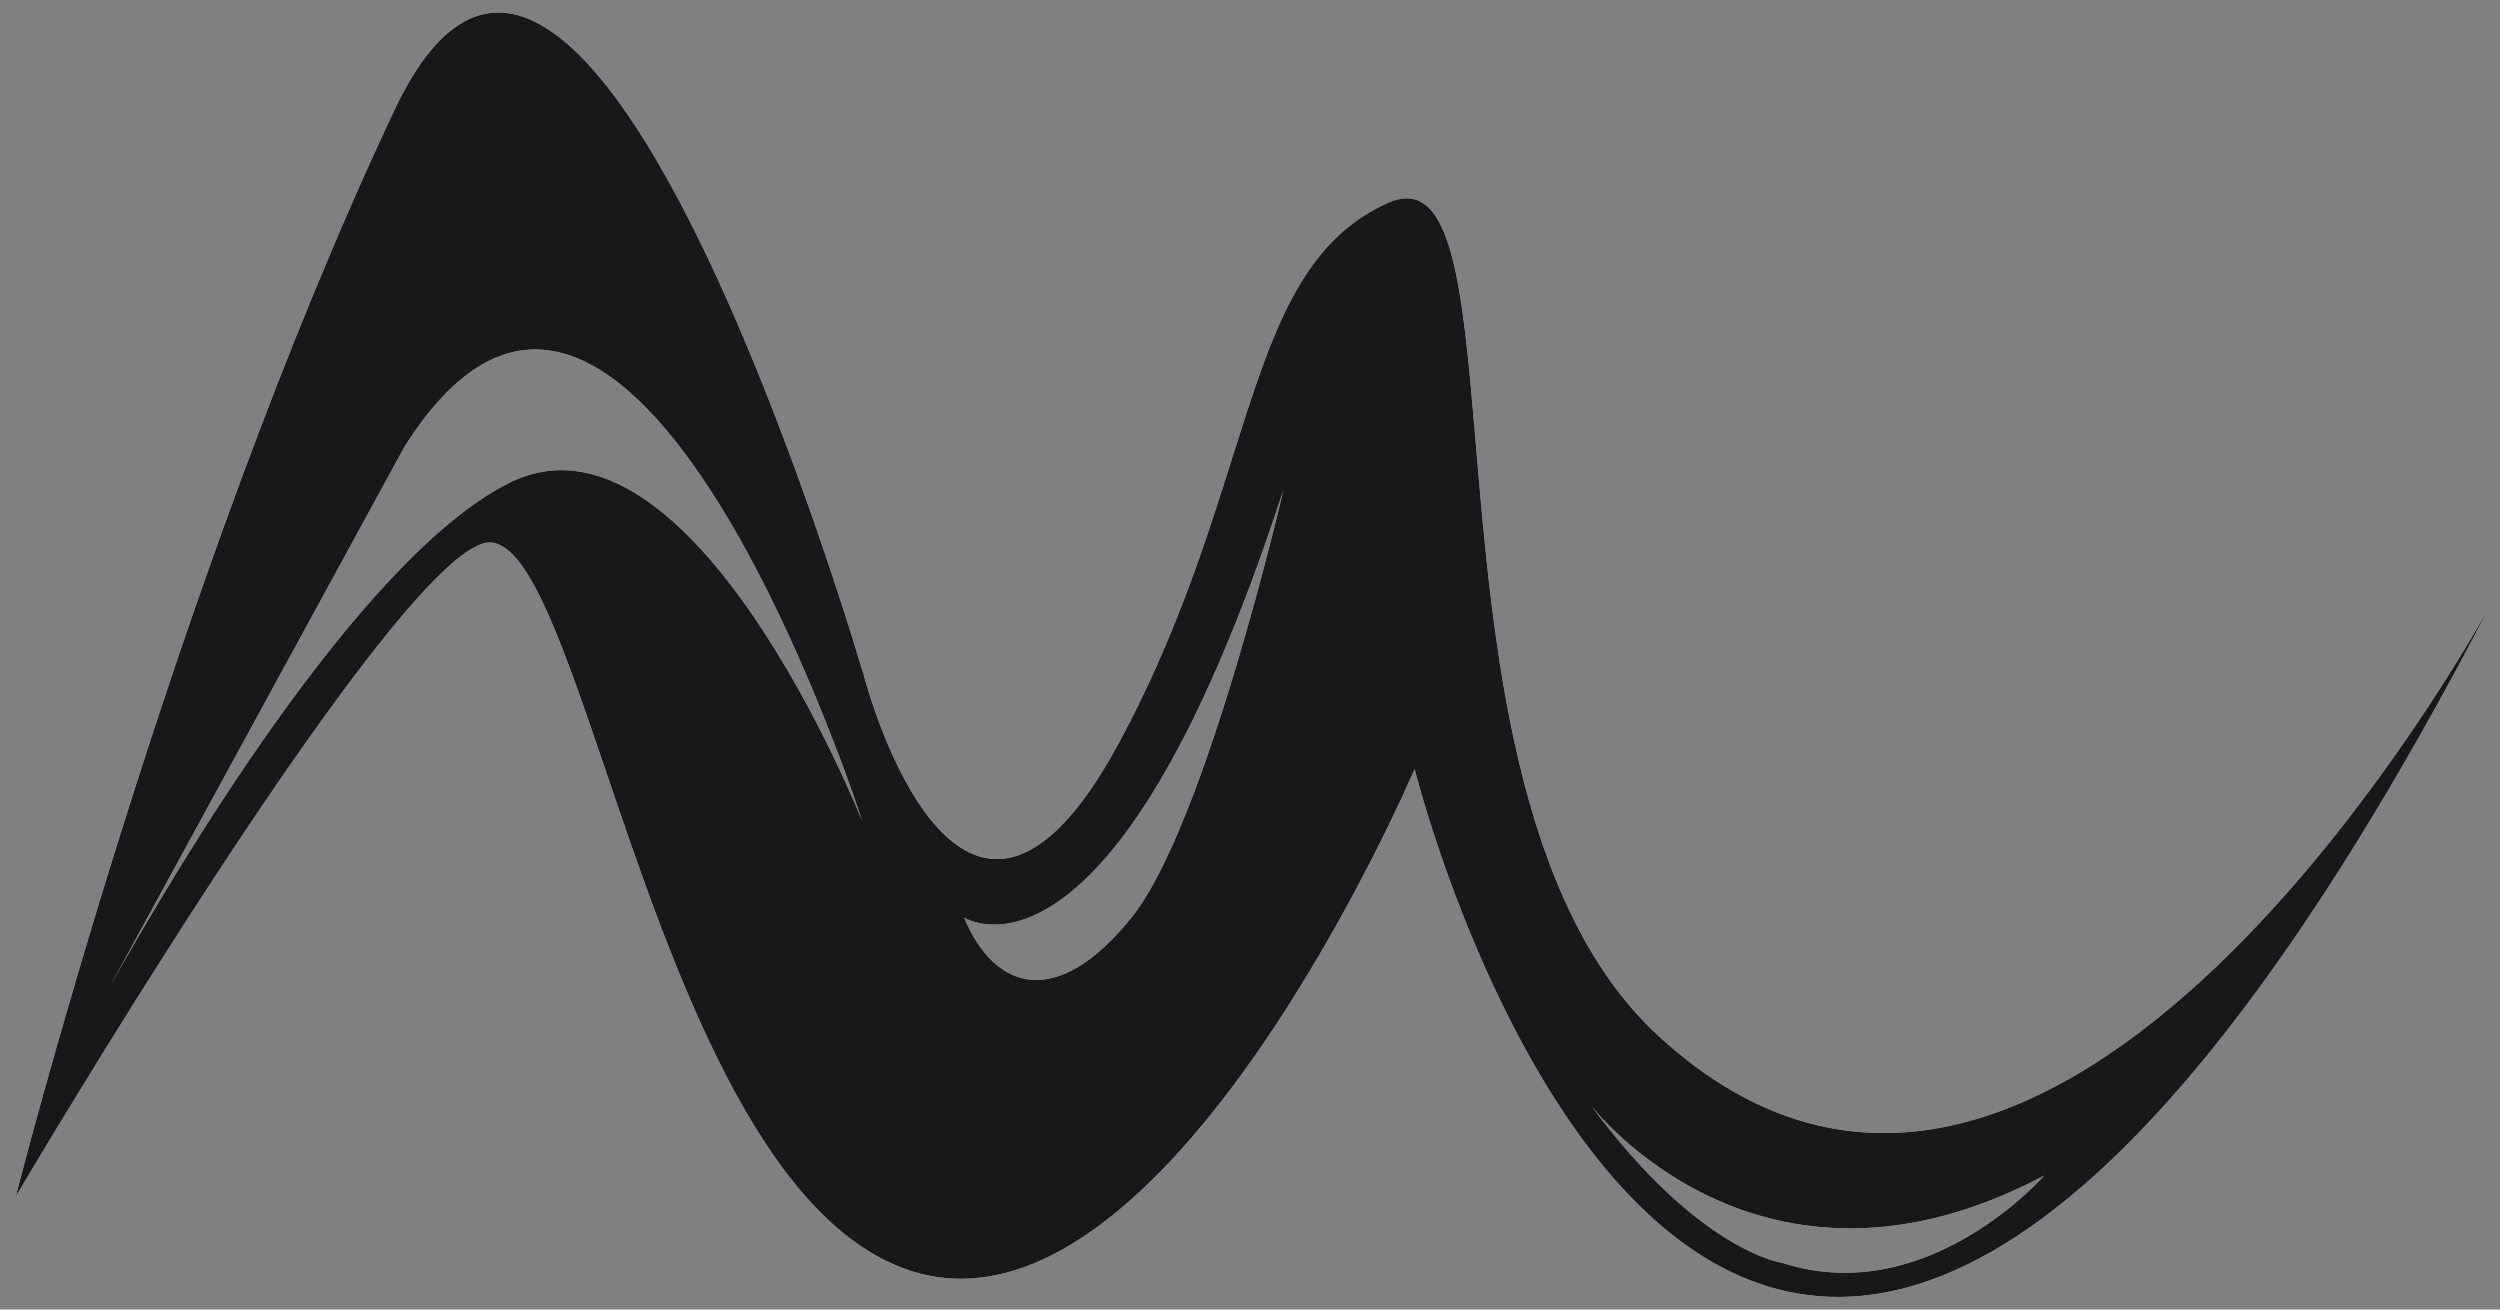
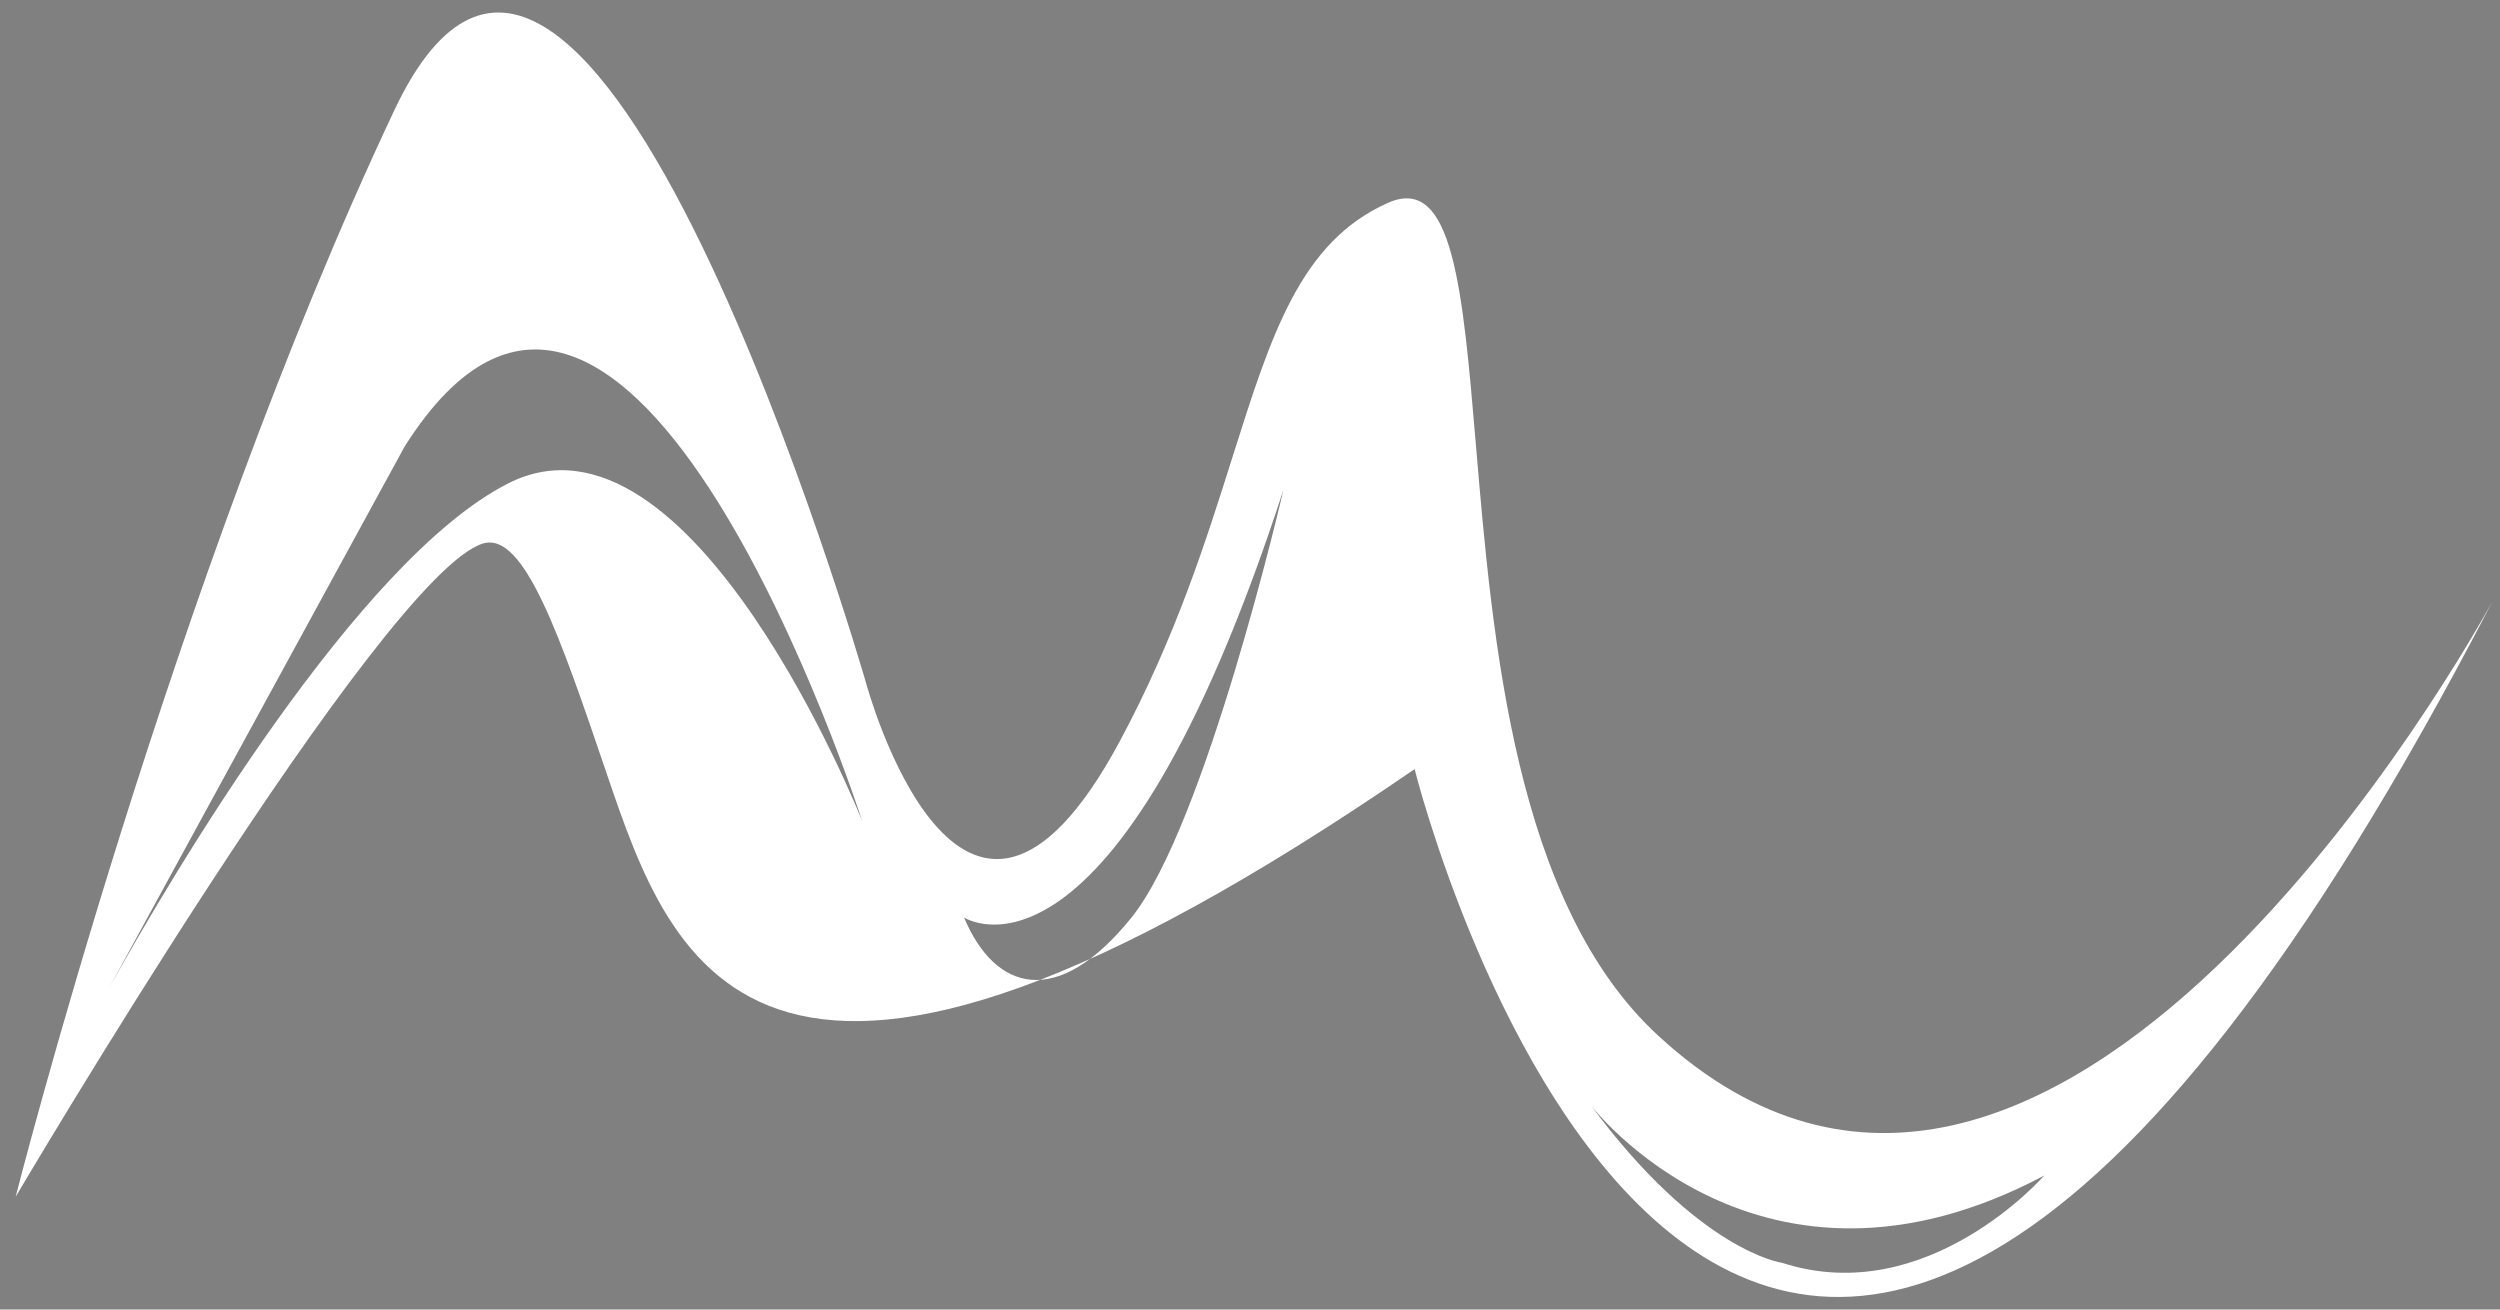
<svg xmlns="http://www.w3.org/2000/svg" width="84" height="44" viewBox="0 0 84 44" fill="none">
  <rect x="0" y="0" width="84" height="44" fill="#808080" stroke="none" />
-   <path d="M47.531 25.842C47.531 25.842 39.134 45.548 30.544 42.681C25.485 40.993 22.588 32.472 20.374 25.959C18.828 21.414 17.616 17.847 16.232 18.261C12.867 19.27 0.526 40.211 0.526 40.211C0.526 40.211 5.784 19.53 13.241 3.722C19.643 -9.876 29.094 22.93 29.094 22.93C29.094 22.93 32.289 34.851 37.627 24.902C39.501 21.409 40.529 18.153 41.409 15.366C42.716 11.227 43.696 8.123 46.636 6.816C48.819 5.845 49.144 9.681 49.59 14.945C50.149 21.537 50.897 30.37 55.724 34.806C68.964 46.983 83.17 21.248 83.717 20.257C83.735 20.224 83.738 20.219 83.725 20.244C58.33 69.254 47.531 25.842 47.531 25.842ZM13.592 15.009L3.667 33.192L2.929 34.545C2.929 34.545 3.195 34.039 3.667 33.192C5.78 29.406 12.023 18.809 17.071 16.244C23.247 13.105 28.969 27.587 28.969 27.587C28.969 27.587 21.116 3.099 13.592 15.009ZM38.019 30.828C40.517 27.728 43.123 16.459 43.123 16.459C37.389 34.092 32.392 30.828 32.392 30.828C33.434 33.31 35.522 33.928 38.019 30.828ZM59.883 42.432C64.755 44.007 68.687 39.497 68.687 39.497C59.112 44.585 53.446 37.129 53.446 37.129C57.095 42.069 59.883 42.432 59.883 42.432Z" fill="white" />
-   <path fill-rule="evenodd" clip-rule="evenodd" d="M30.544 42.681C39.134 45.548 47.531 25.842 47.531 25.842C47.531 25.842 58.33 69.254 83.725 20.244C83.738 20.219 83.735 20.224 83.717 20.257C83.17 21.248 68.964 46.983 55.724 34.806C50.897 30.37 50.149 21.537 49.59 14.945C49.144 9.681 48.819 5.845 46.636 6.816C43.696 8.123 42.716 11.227 41.409 15.366C40.529 18.153 39.501 21.409 37.627 24.902C32.289 34.851 29.094 22.93 29.094 22.93C29.094 22.93 19.643 -9.876 13.241 3.722C5.784 19.53 0.526 40.211 0.526 40.211C0.526 40.211 12.867 19.27 16.232 18.261C17.616 17.847 18.828 21.414 20.374 25.959C22.588 32.472 25.485 40.993 30.544 42.681ZM43.123 16.459C43.123 16.459 40.517 27.728 38.019 30.828C35.522 33.928 33.434 33.31 32.392 30.828C32.392 30.828 37.389 34.092 43.123 16.459ZM13.592 15.009L3.667 33.192C5.78 29.406 12.023 18.809 17.071 16.244C23.247 13.105 28.969 27.587 28.969 27.587C28.969 27.587 21.116 3.099 13.592 15.009ZM68.687 39.497C68.687 39.497 64.755 44.007 59.883 42.432C59.883 42.432 57.095 42.069 53.446 37.129C53.446 37.129 59.112 44.585 68.687 39.497Z" fill="#18181A" />
+   <path d="M47.531 25.842C25.485 40.993 22.588 32.472 20.374 25.959C18.828 21.414 17.616 17.847 16.232 18.261C12.867 19.27 0.526 40.211 0.526 40.211C0.526 40.211 5.784 19.53 13.241 3.722C19.643 -9.876 29.094 22.93 29.094 22.93C29.094 22.93 32.289 34.851 37.627 24.902C39.501 21.409 40.529 18.153 41.409 15.366C42.716 11.227 43.696 8.123 46.636 6.816C48.819 5.845 49.144 9.681 49.59 14.945C50.149 21.537 50.897 30.37 55.724 34.806C68.964 46.983 83.17 21.248 83.717 20.257C83.735 20.224 83.738 20.219 83.725 20.244C58.33 69.254 47.531 25.842 47.531 25.842ZM13.592 15.009L3.667 33.192L2.929 34.545C2.929 34.545 3.195 34.039 3.667 33.192C5.78 29.406 12.023 18.809 17.071 16.244C23.247 13.105 28.969 27.587 28.969 27.587C28.969 27.587 21.116 3.099 13.592 15.009ZM38.019 30.828C40.517 27.728 43.123 16.459 43.123 16.459C37.389 34.092 32.392 30.828 32.392 30.828C33.434 33.31 35.522 33.928 38.019 30.828ZM59.883 42.432C64.755 44.007 68.687 39.497 68.687 39.497C59.112 44.585 53.446 37.129 53.446 37.129C57.095 42.069 59.883 42.432 59.883 42.432Z" fill="white" />
</svg>